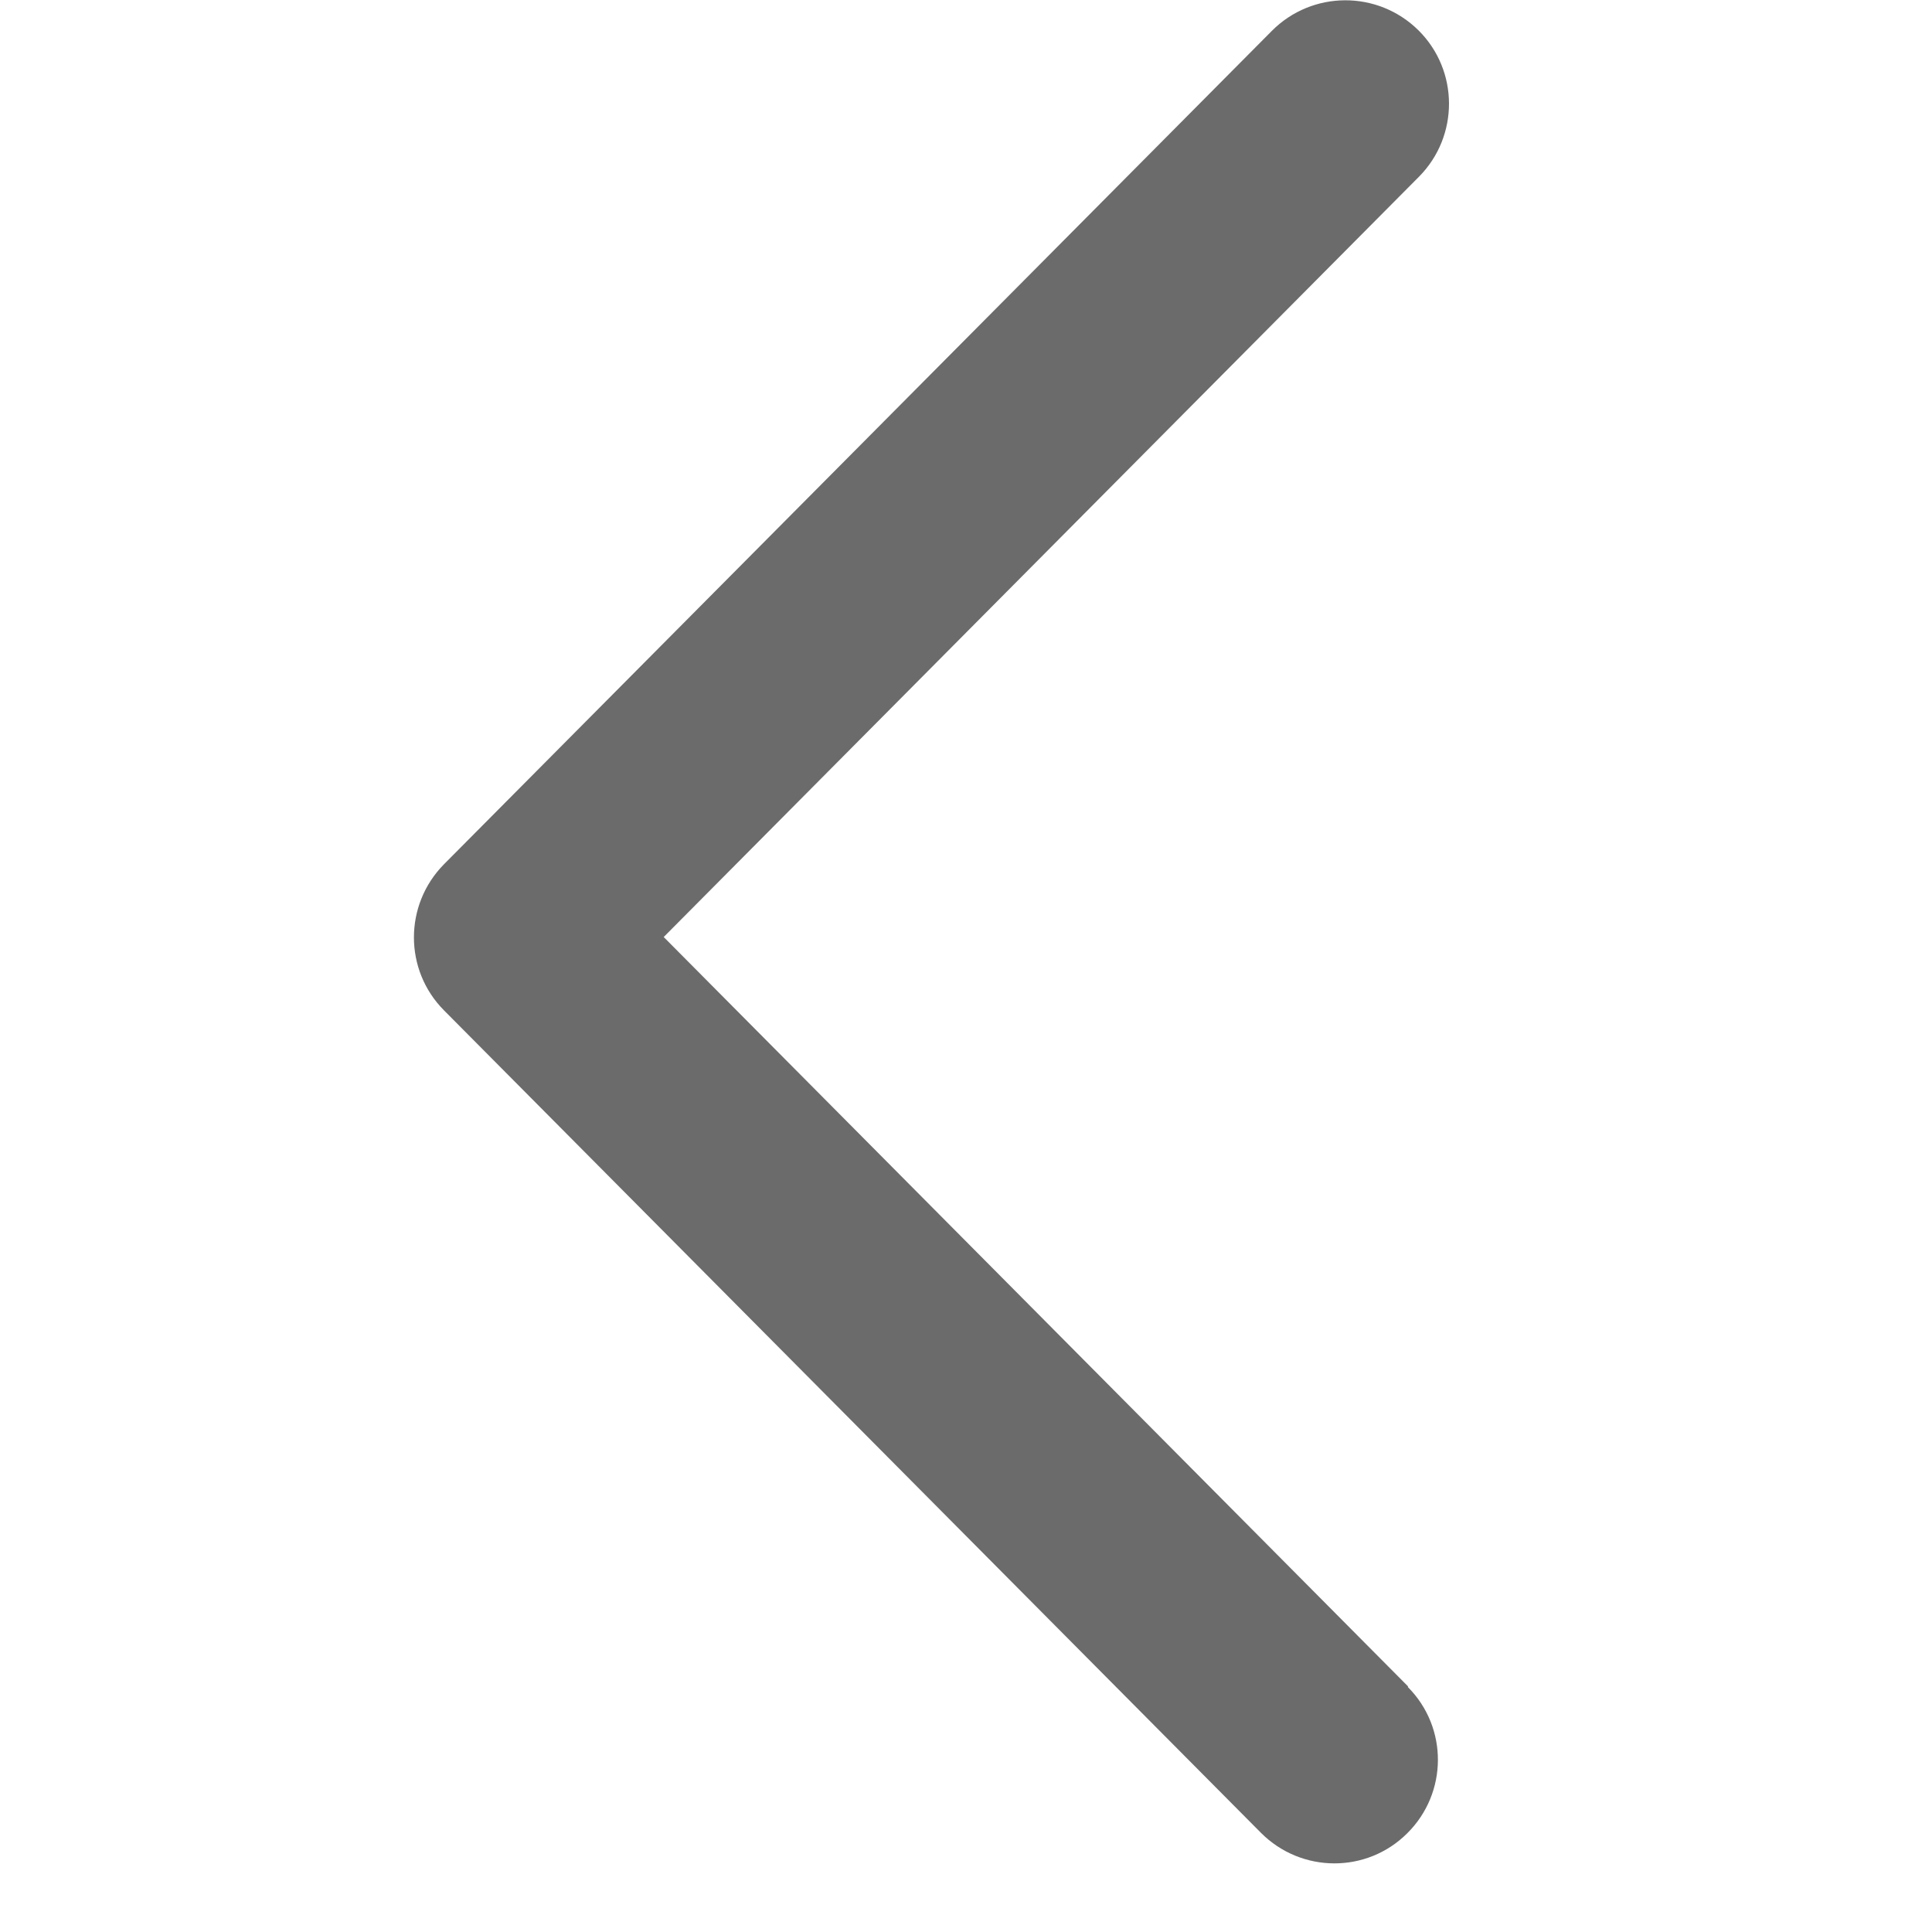
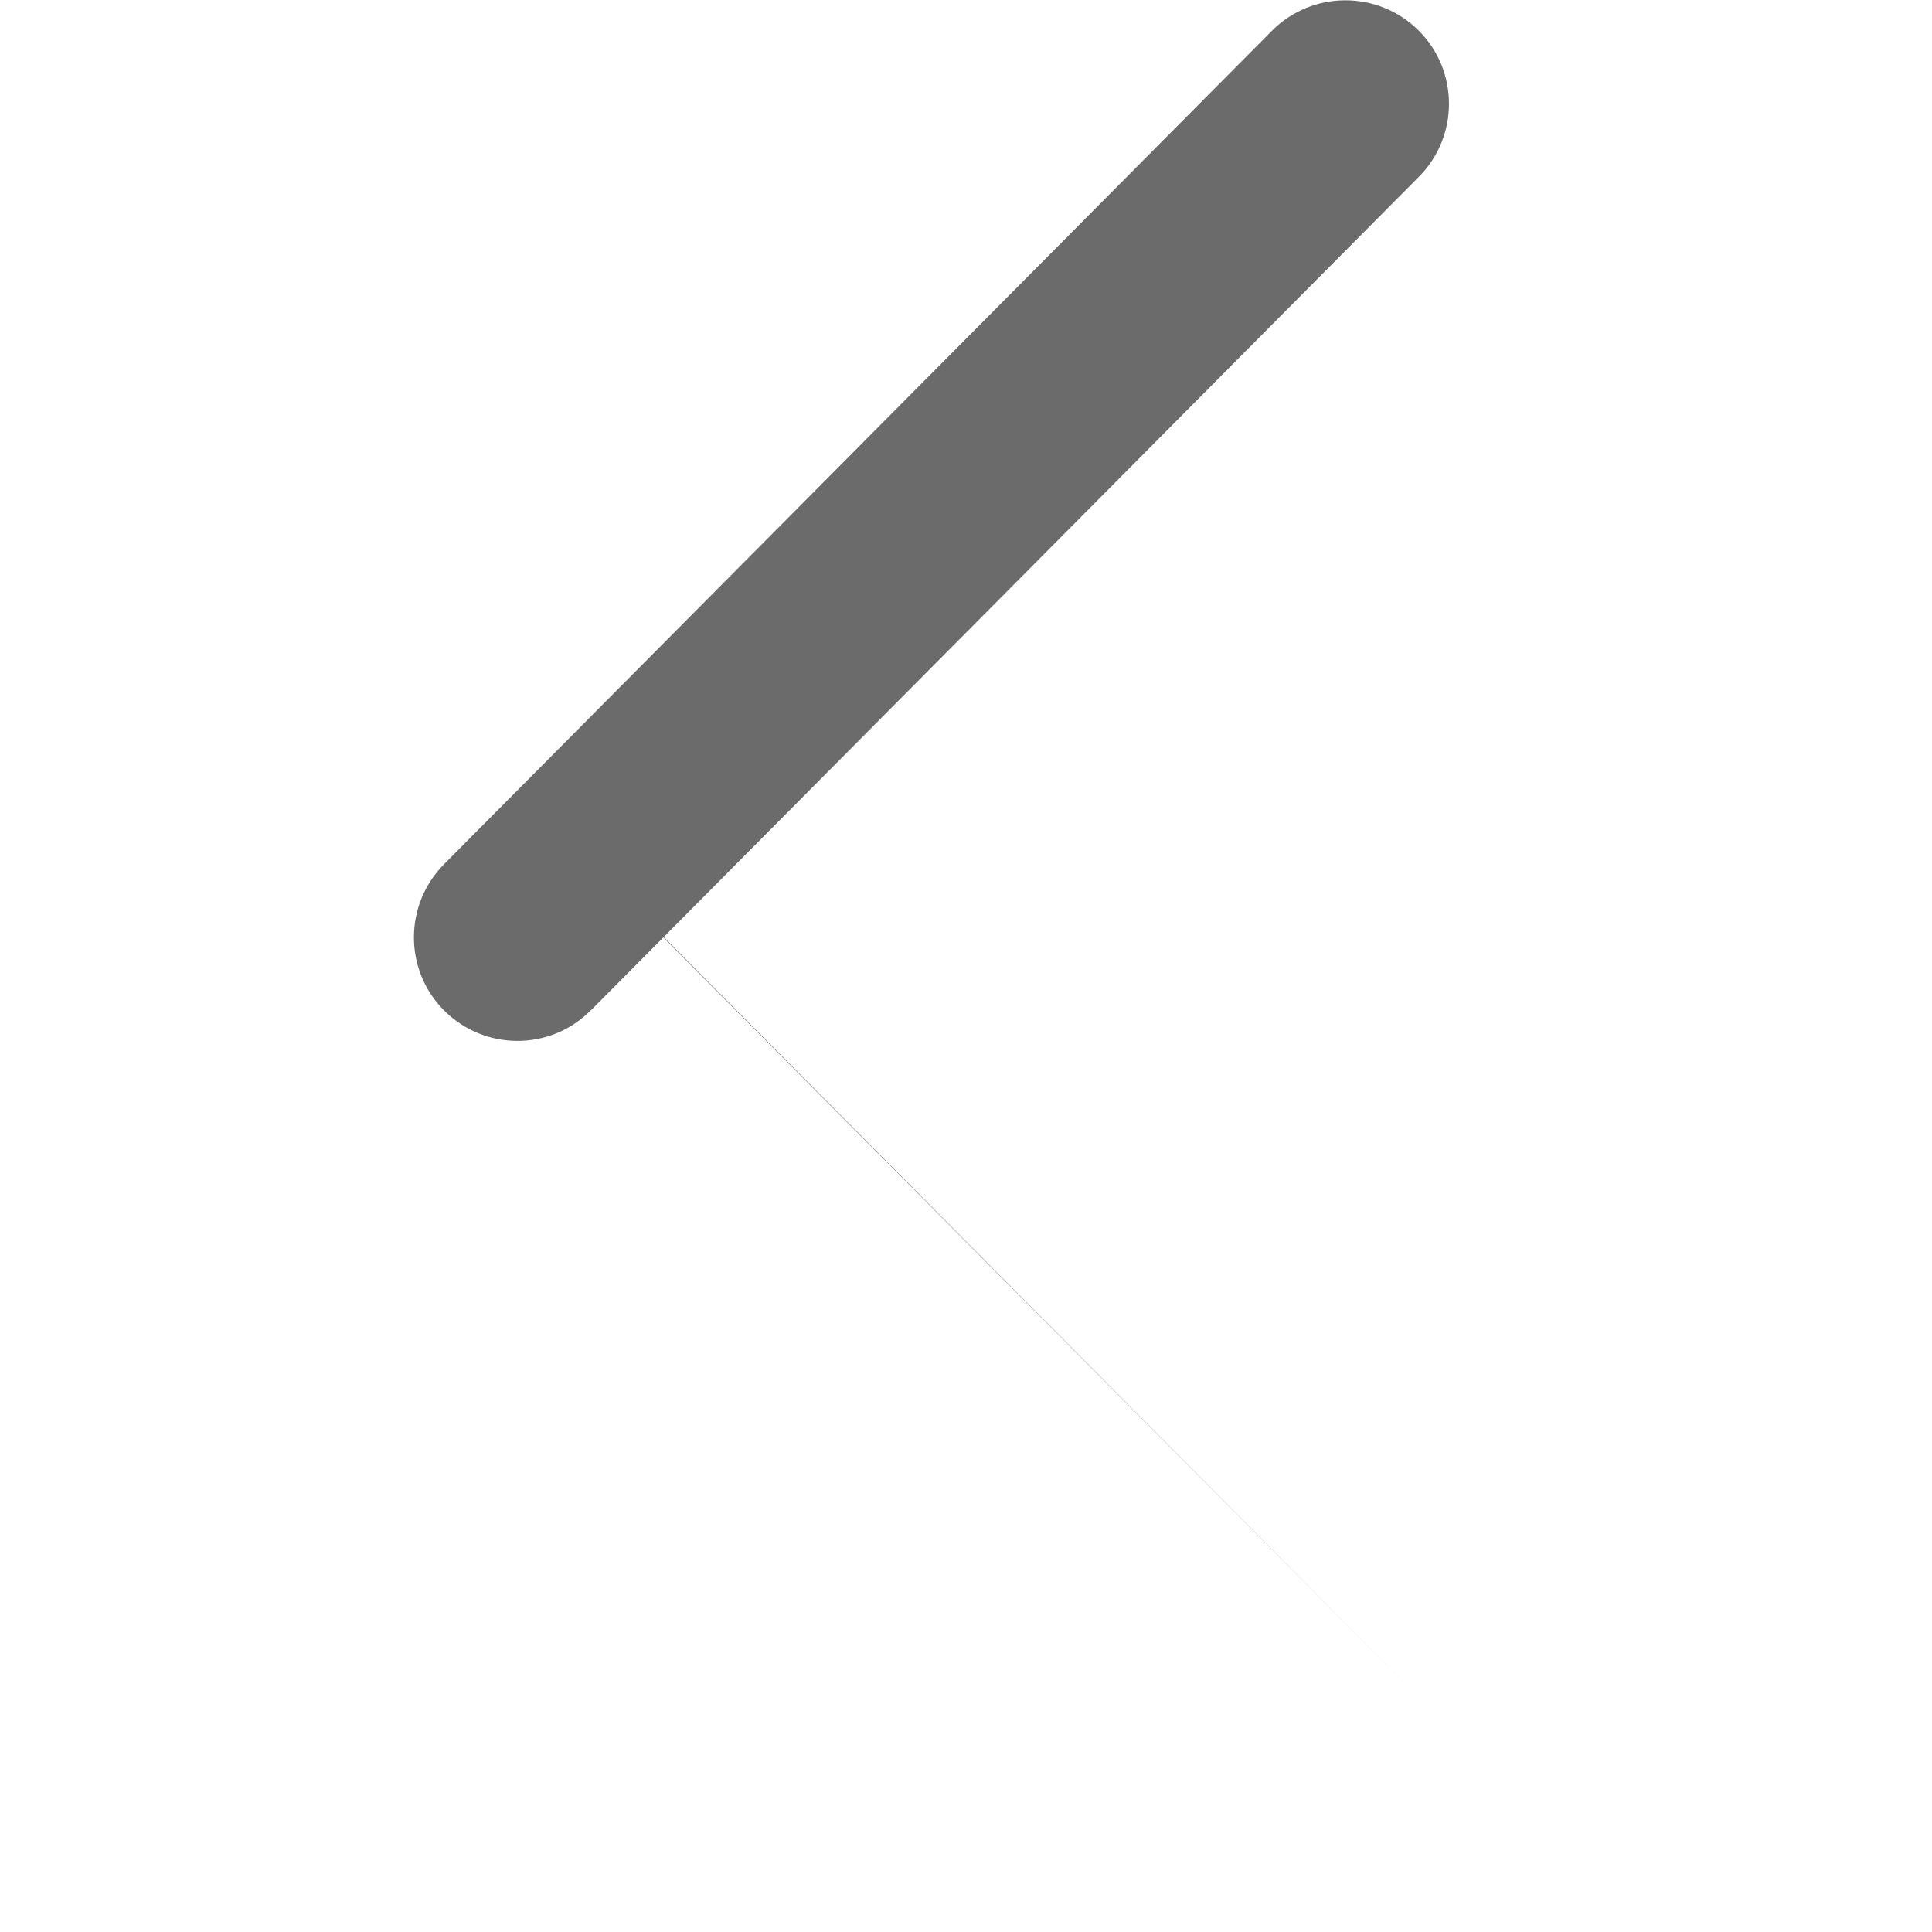
<svg xmlns="http://www.w3.org/2000/svg" viewBox="-3 0 14 14">
-   <path id="Arrow" fill="#6B6B6B" d="M7.203 12.22l-5.92-5.96V7.32l6-6.04c.29-.293.29-.768-.004-1.06-.295-.292-.77-.29-1.062.003l-6 6.04c-.29.294-.29.766 0 1.058l5.92 5.96c.293.294.767.296 1.06.004.295-.292.297-.767.005-1.06z" />
+   <path id="Arrow" fill="#6B6B6B" d="M7.203 12.22l-5.92-5.96V7.32l6-6.04c.29-.293.29-.768-.004-1.06-.295-.292-.77-.29-1.062.003l-6 6.04c-.29.294-.29.766 0 1.058c.293.294.767.296 1.06.004.295-.292.297-.767.005-1.06z" />
</svg>